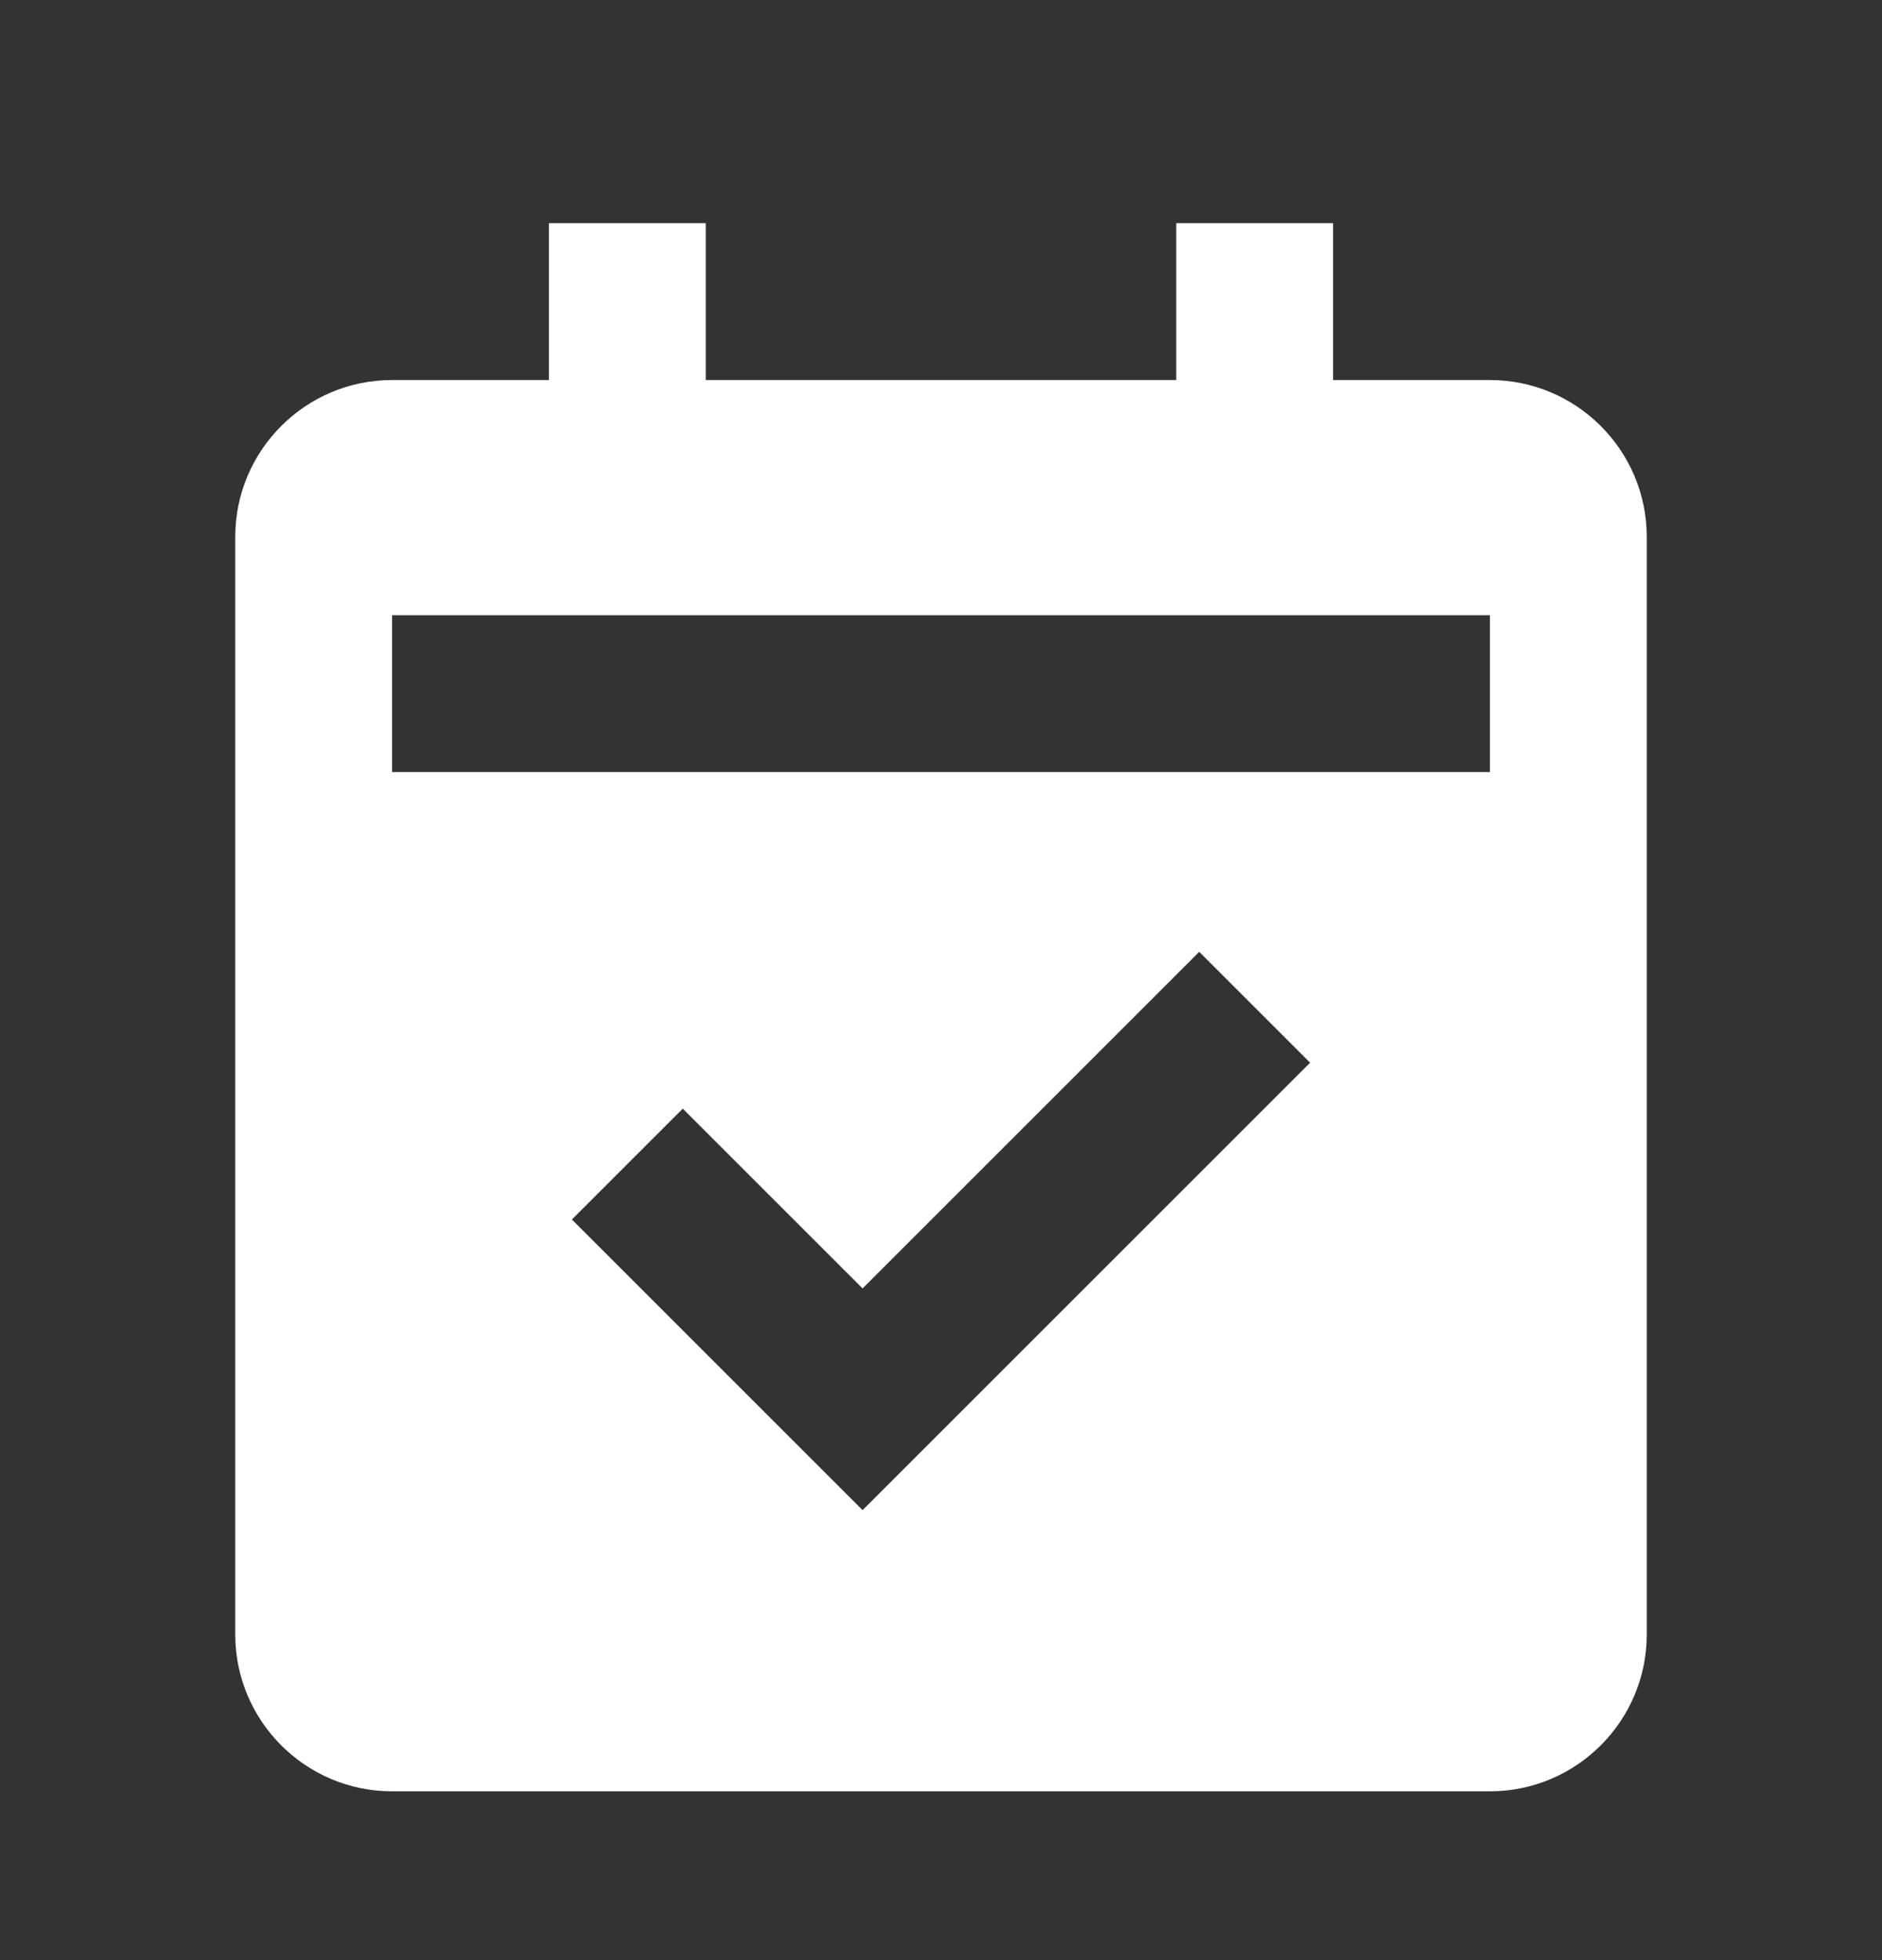
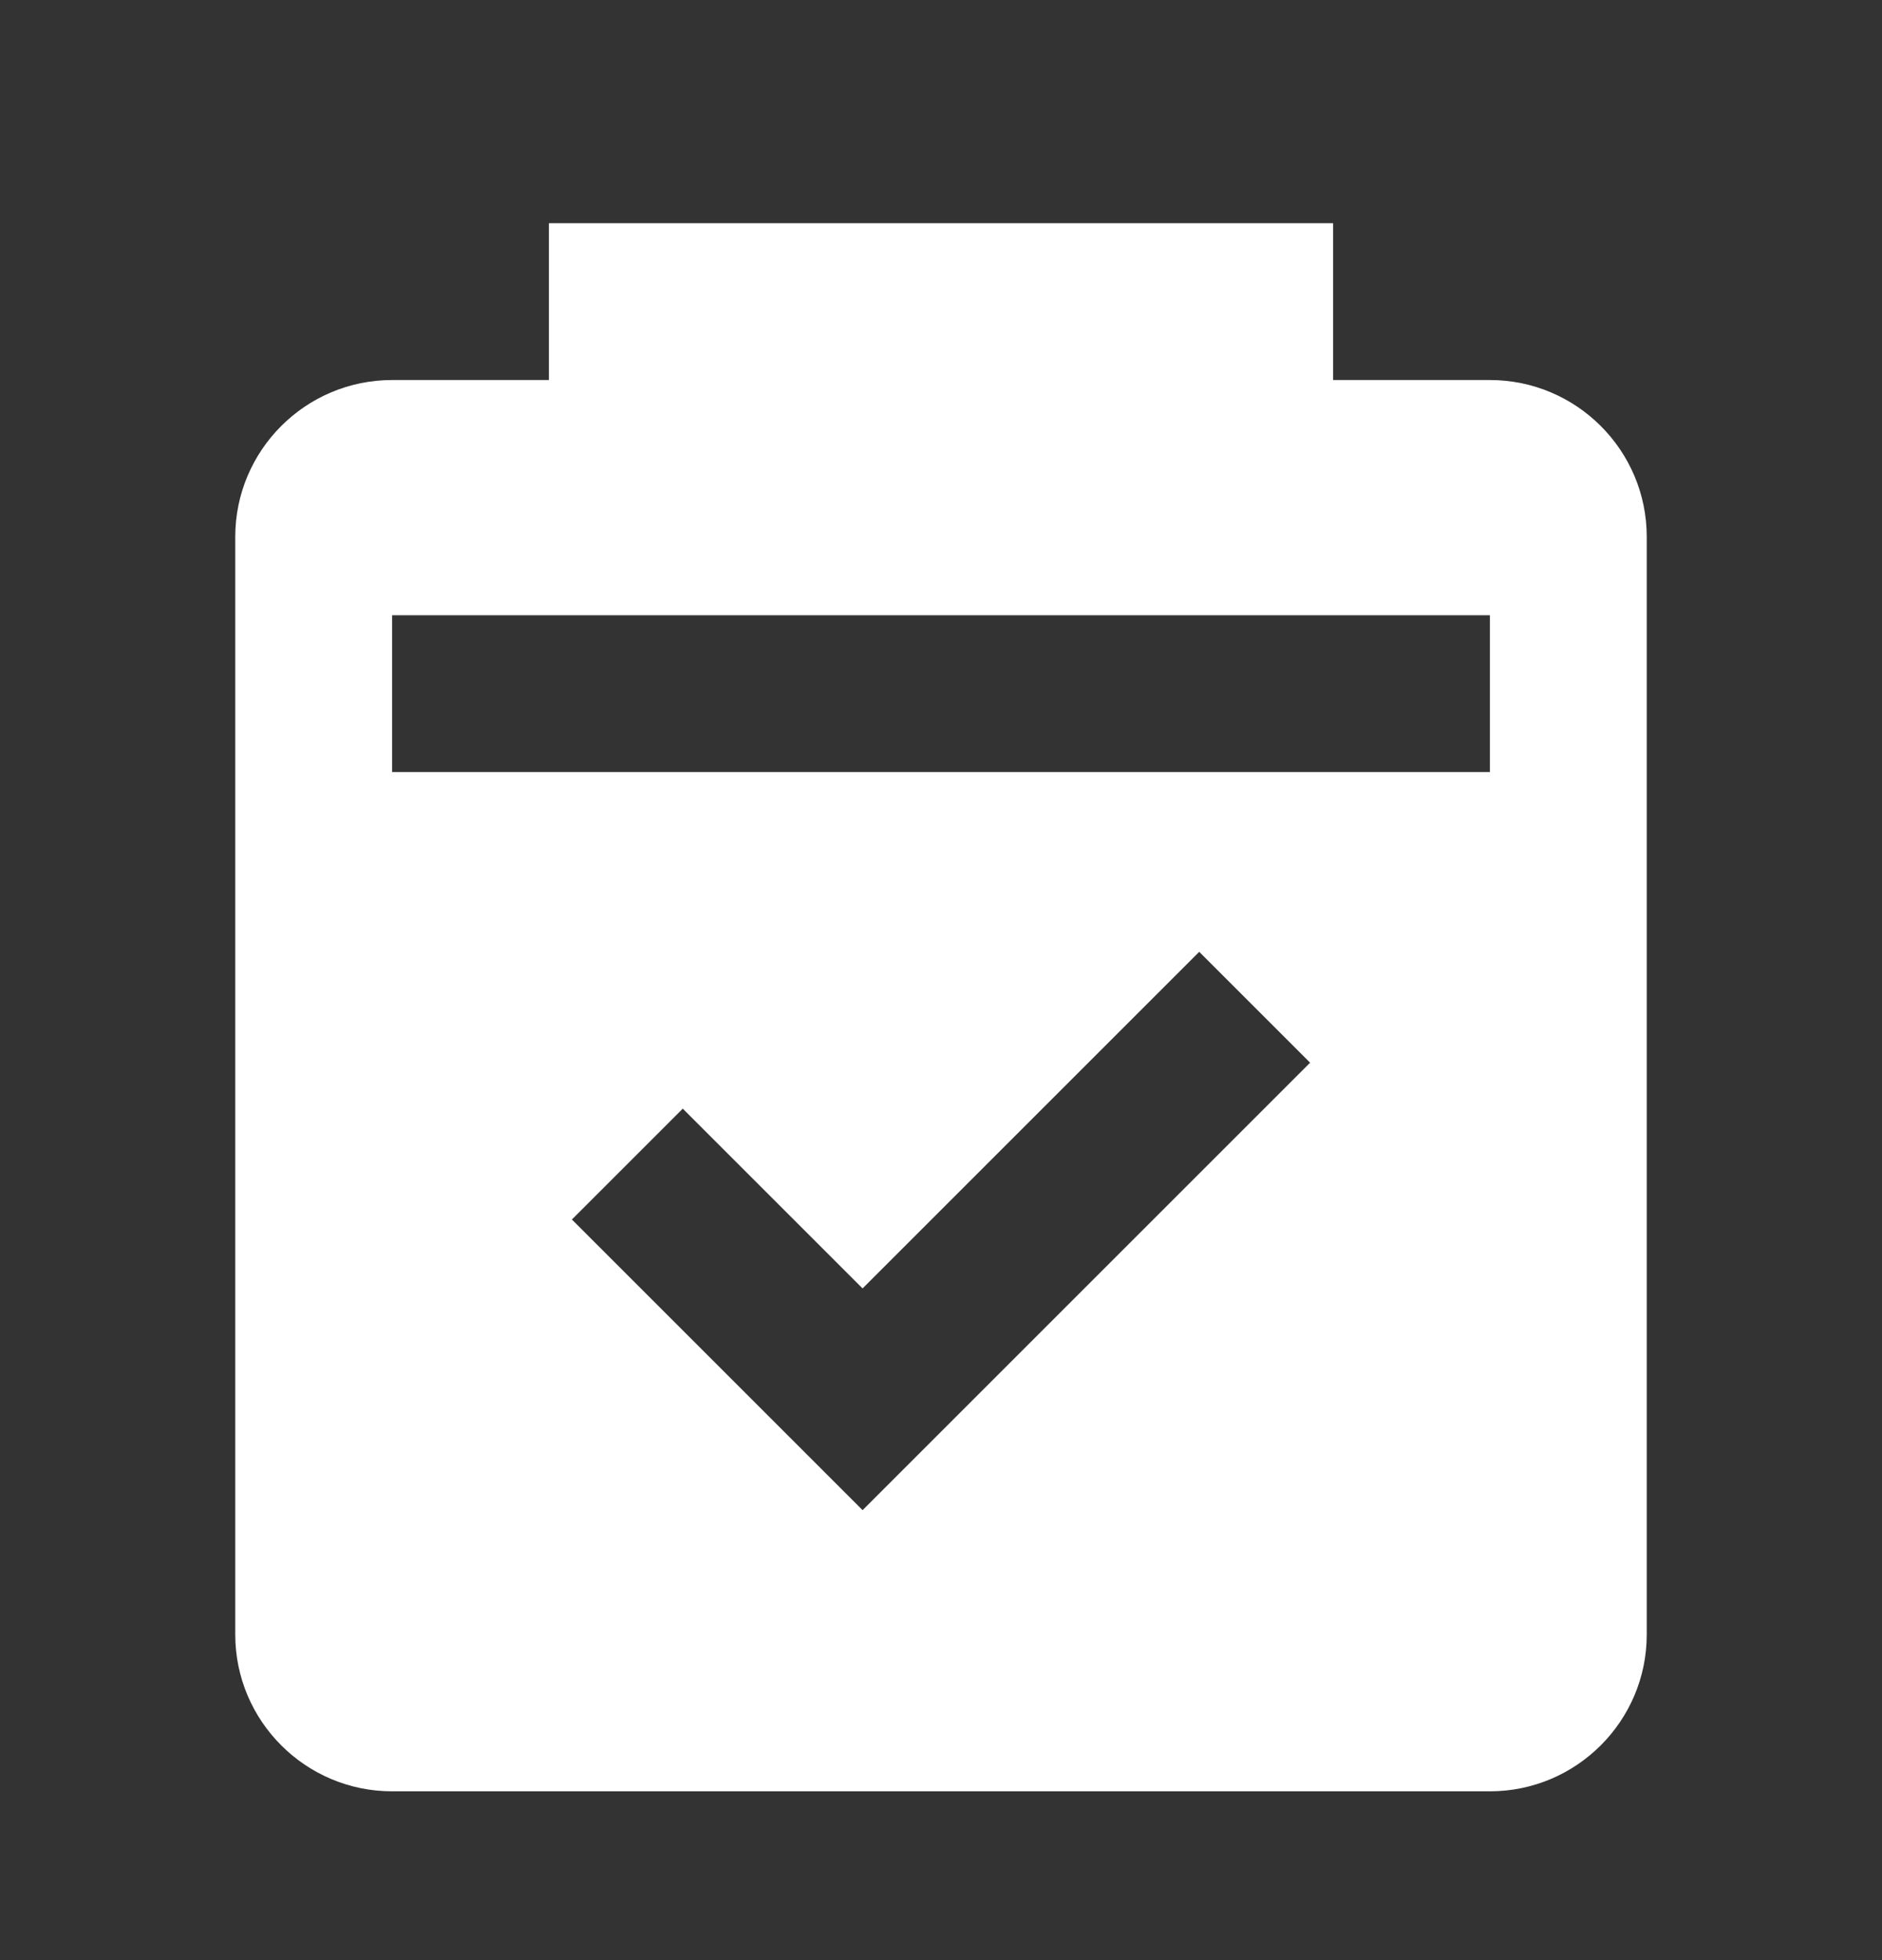
<svg xmlns="http://www.w3.org/2000/svg" width="24" height="25" viewBox="0 0 24 25" fill="none">
  <rect x="0" y="0" width="24" height="25" fill="#333333" stroke="none" />
-   <path d="M5 22.847H19C20.103 22.847 21 21.95 21 20.847V6.847C21 5.744 20.103 4.847 19 4.847H17V2.847H15V4.847H9V2.847H7V4.847H5C3.897 4.847 3 5.744 3 6.847V20.847C3 21.95 3.897 22.847 5 22.847ZM11 19.261L7.293 15.554L8.707 14.14L11 16.433L15.293 12.14L16.707 13.554L11 19.261ZM5 7.847H19V9.847H5V7.847Z" fill="white" />
+   <path d="M5 22.847H19C20.103 22.847 21 21.95 21 20.847V6.847C21 5.744 20.103 4.847 19 4.847H17V2.847H15V4.847V2.847H7V4.847H5C3.897 4.847 3 5.744 3 6.847V20.847C3 21.95 3.897 22.847 5 22.847ZM11 19.261L7.293 15.554L8.707 14.14L11 16.433L15.293 12.14L16.707 13.554L11 19.261ZM5 7.847H19V9.847H5V7.847Z" fill="white" />
</svg>